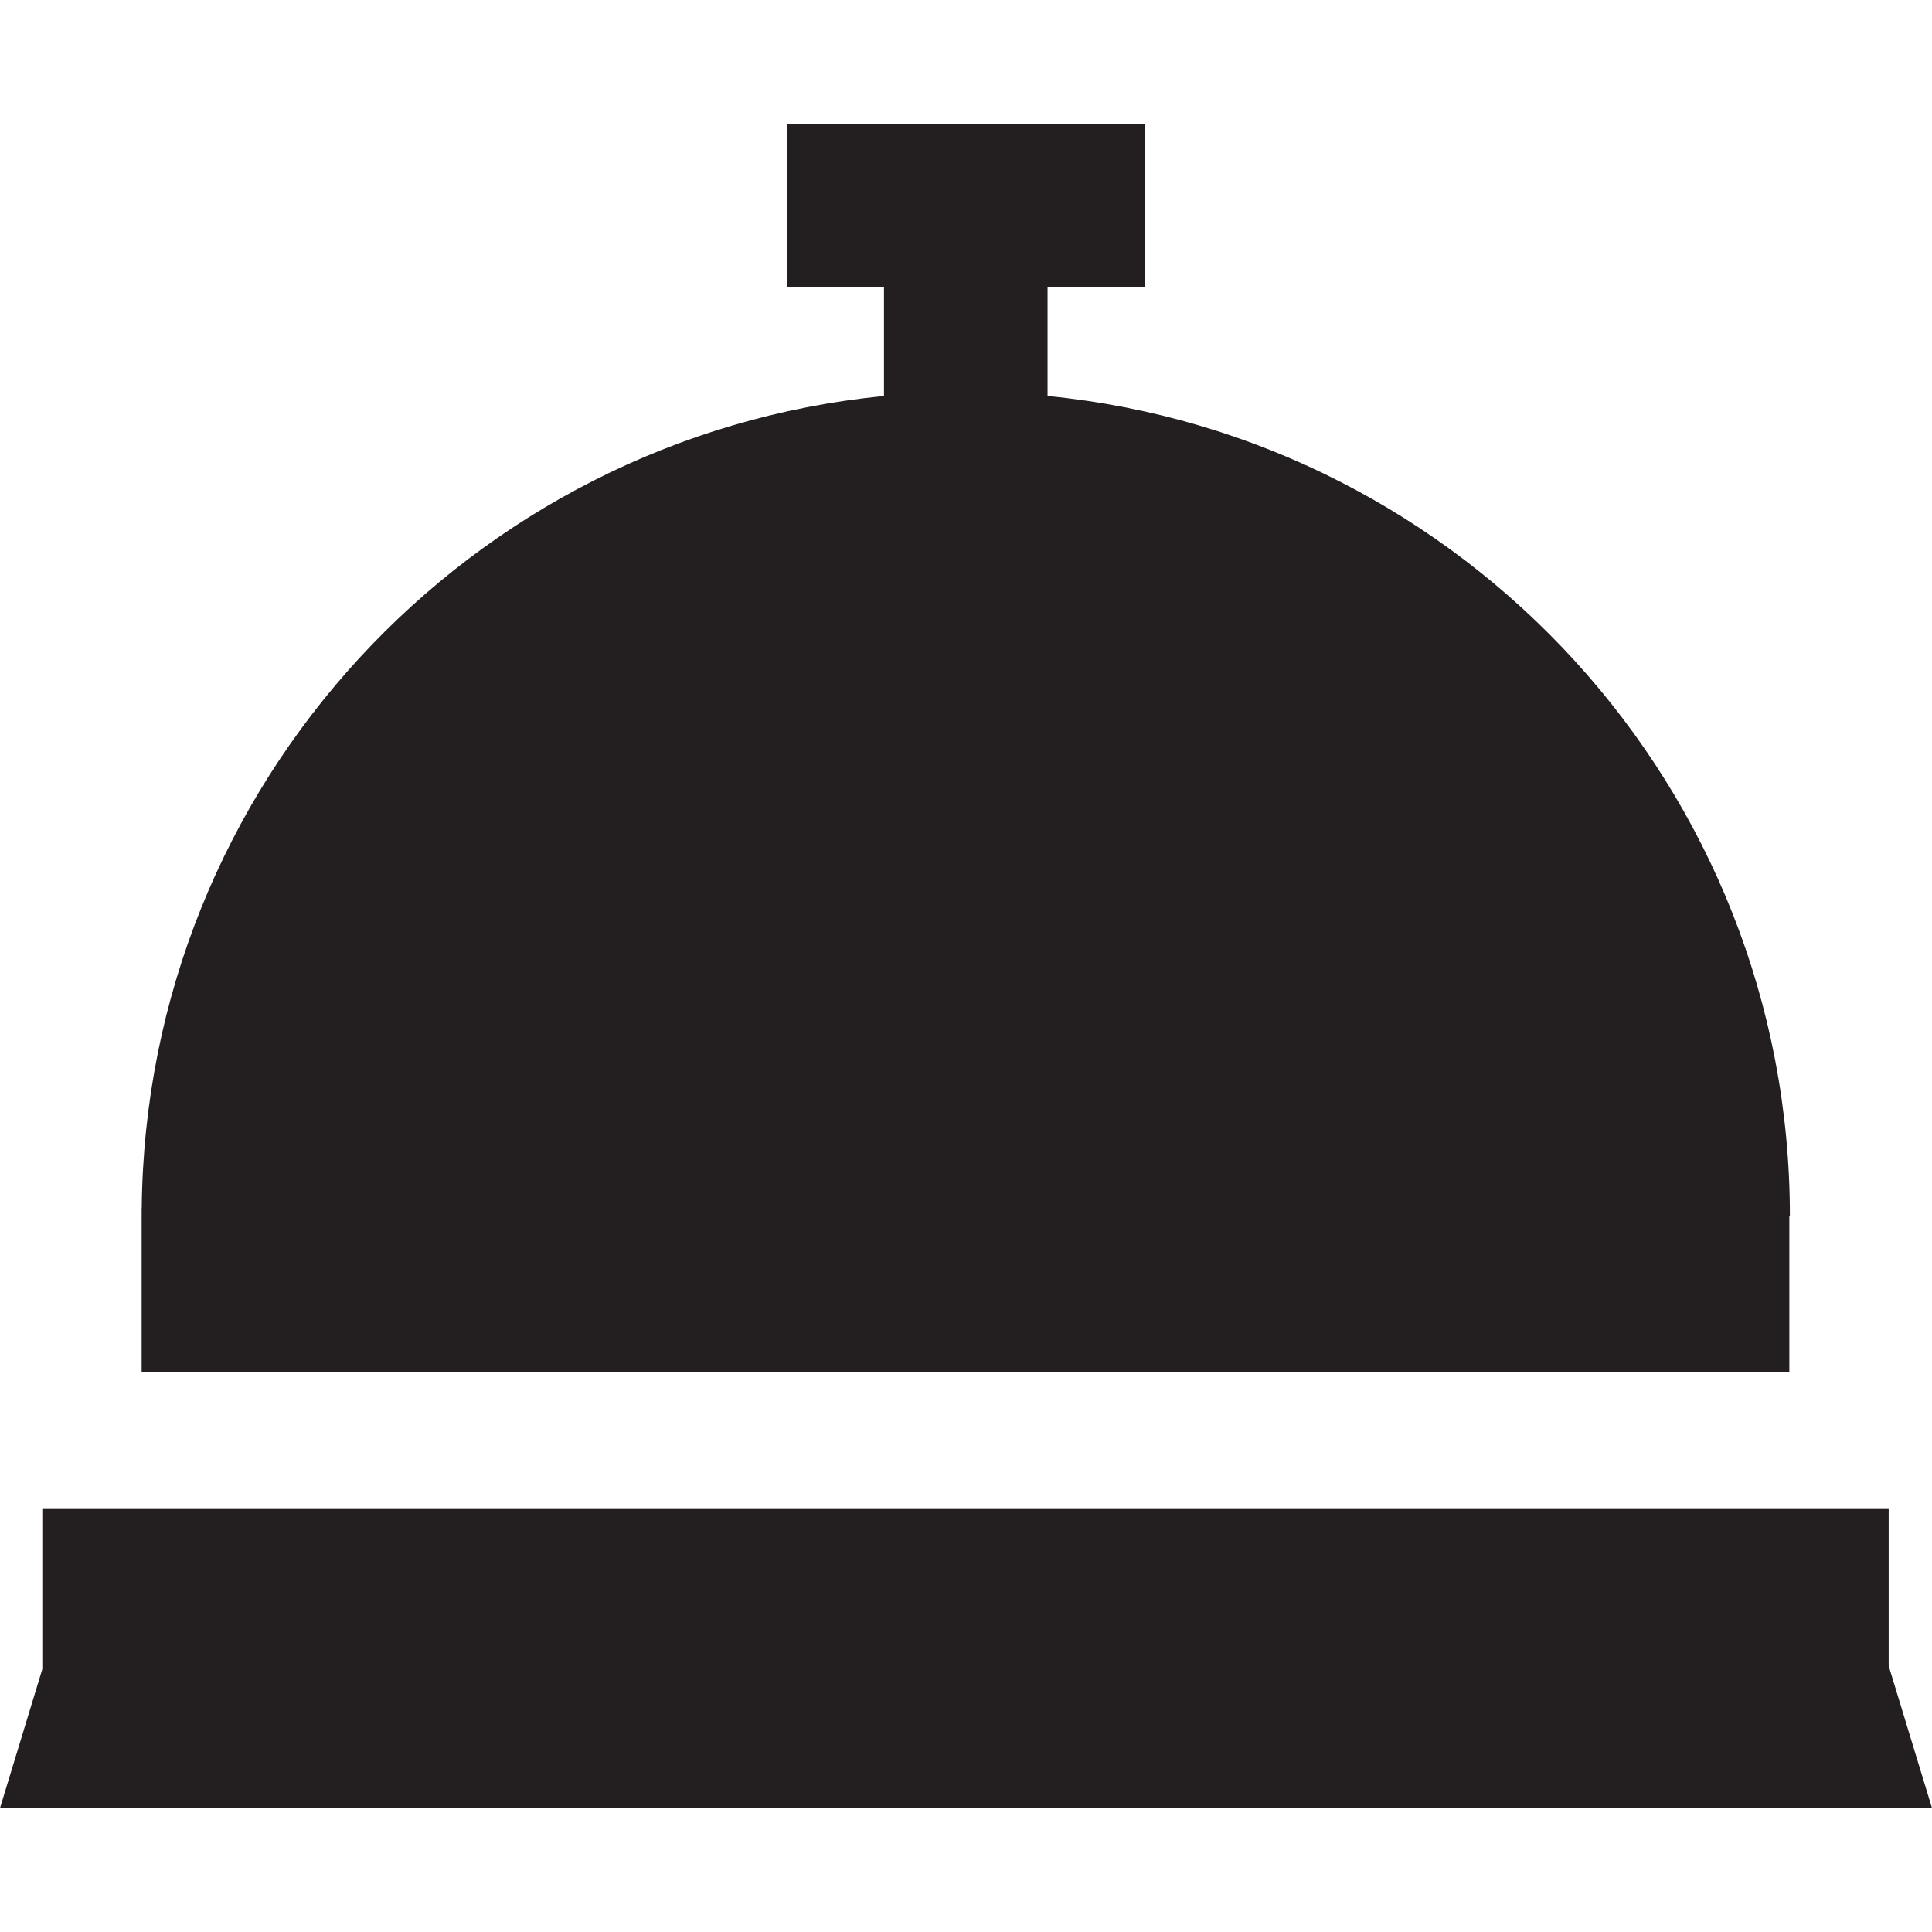
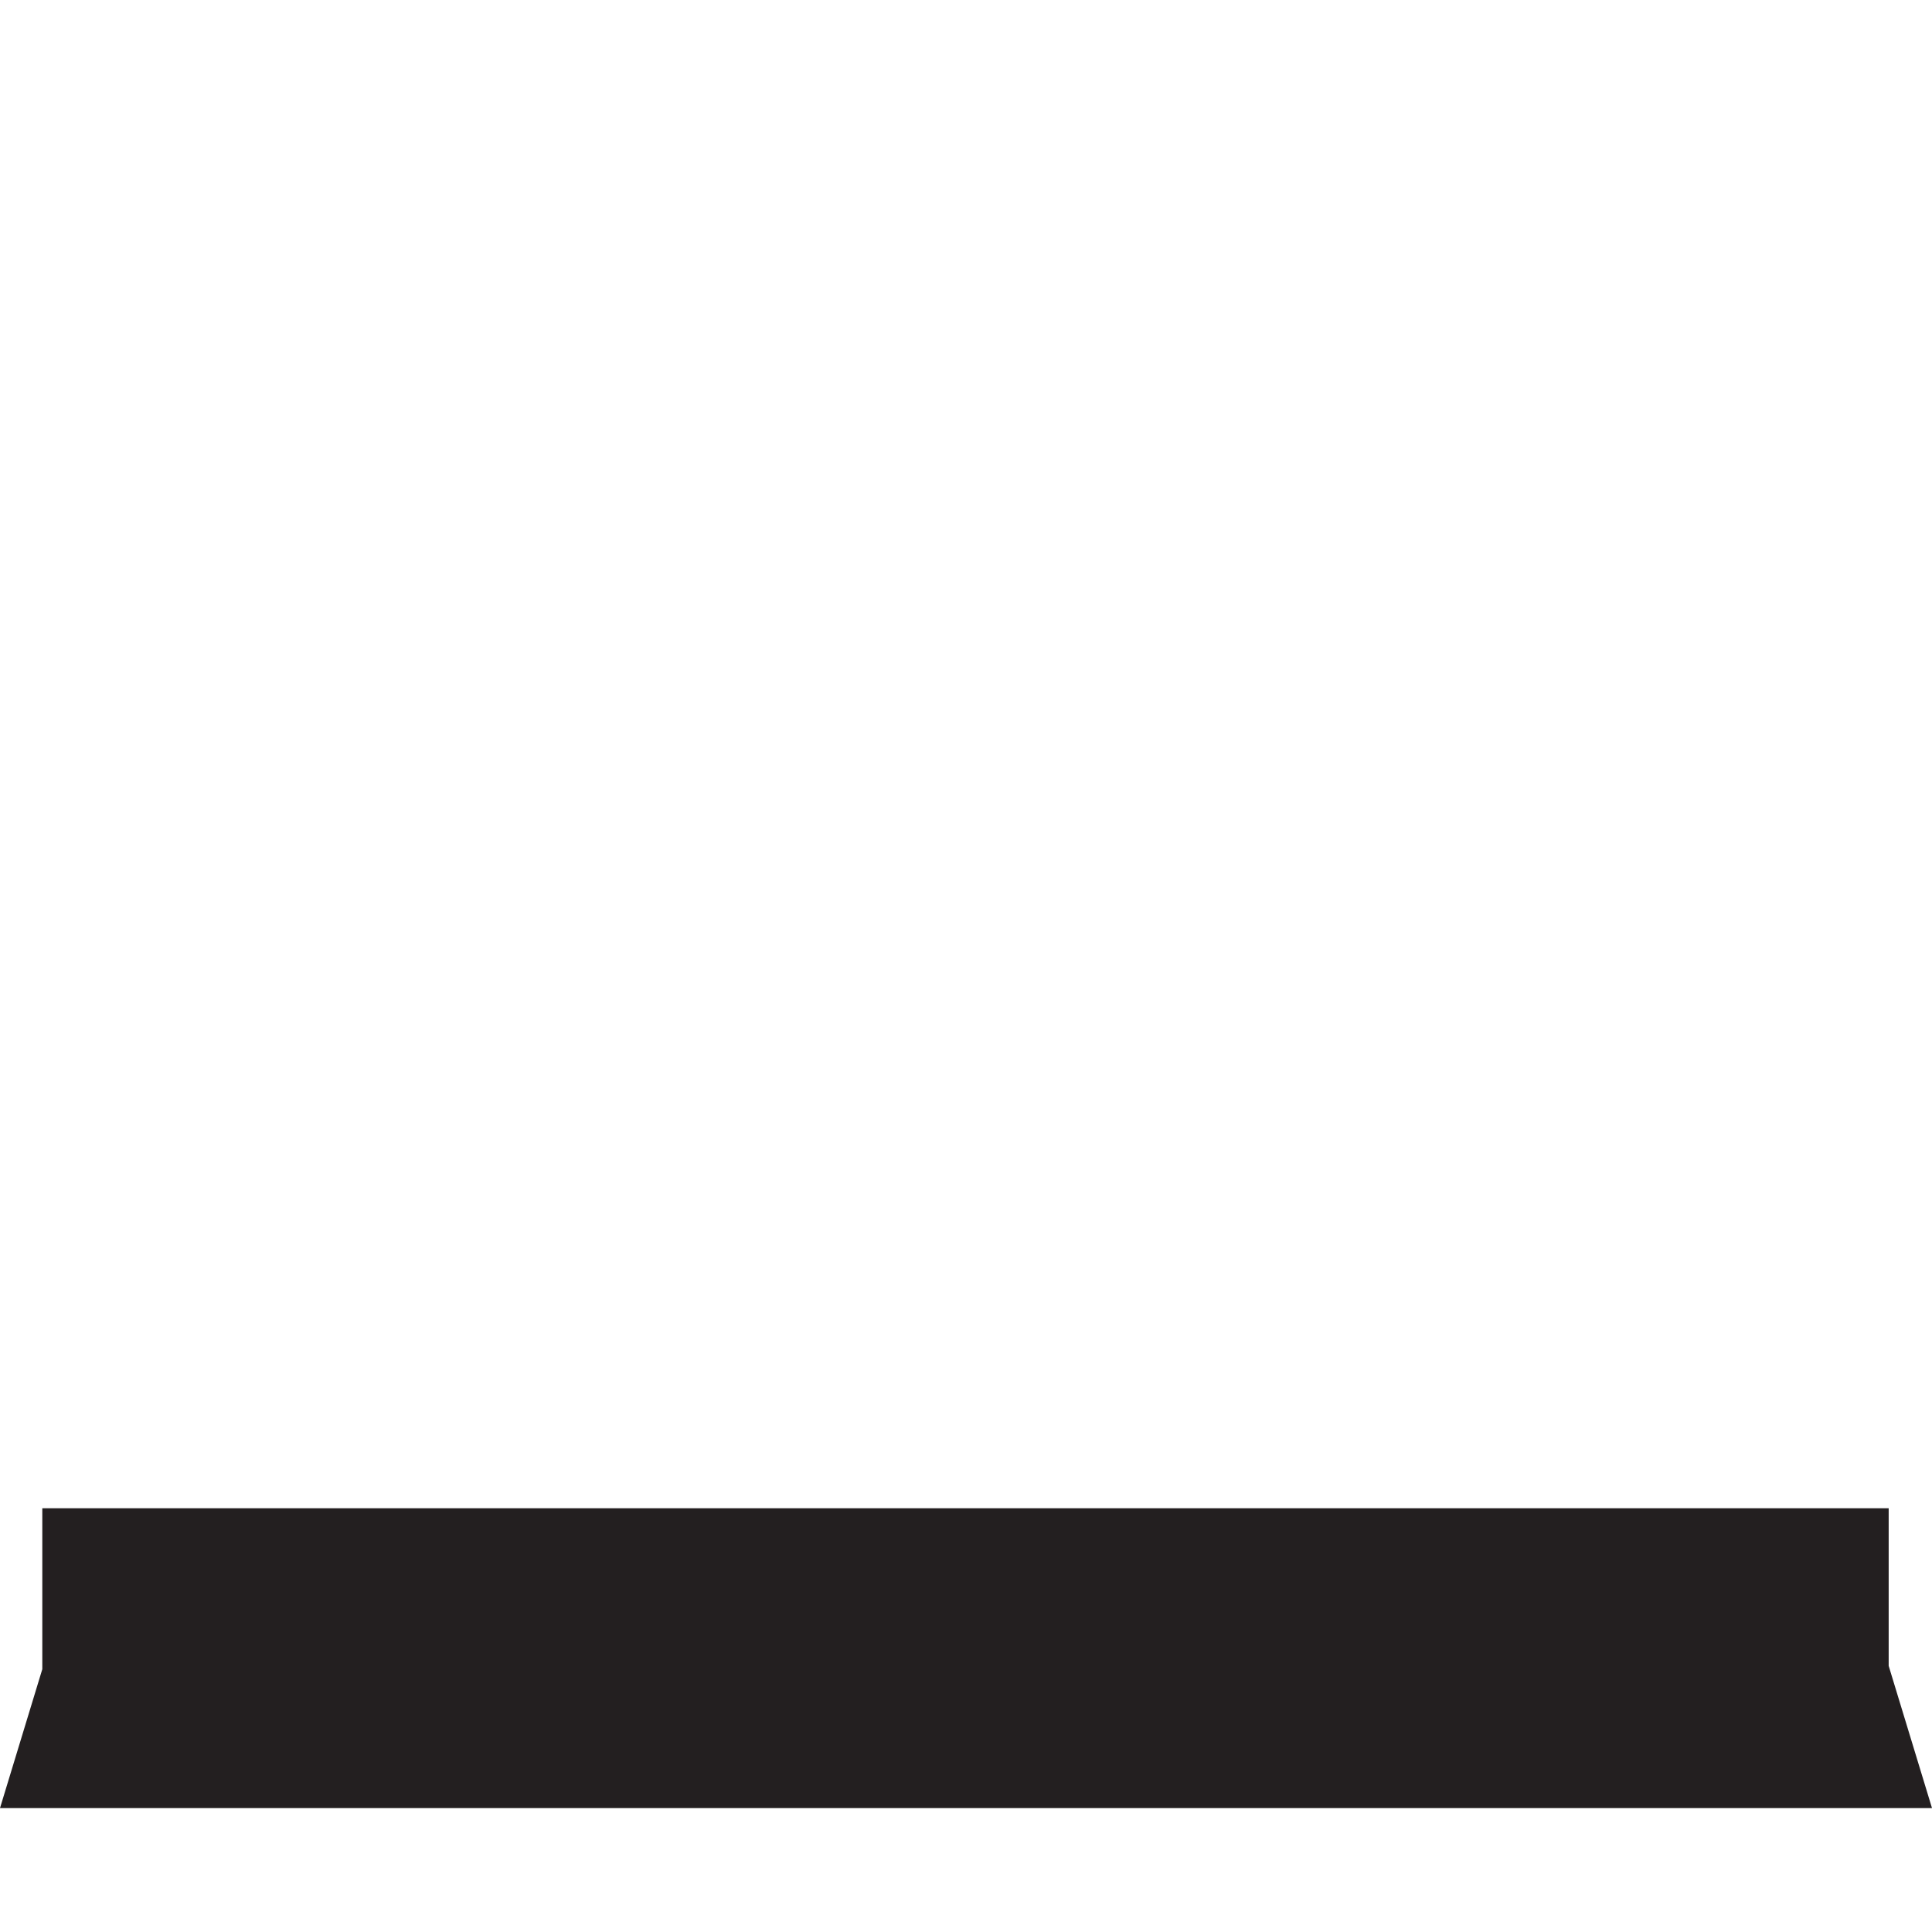
<svg xmlns="http://www.w3.org/2000/svg" version="1.1" id="Capa_1" x="0px" y="0px" viewBox="0 0 413.347 413.347" style="enable-background:new 0 0 413.347 413.347;" xml:space="preserve">
  <g>
    <polygon style="fill:#231F20;" points="413.347,386.835 404.078,356.404 404.078,322.684 9.051,322.684 9.051,357.116 0,386.835     " />
-     <path style="fill:#231F20;" d="M382.826,260.178h0.119v-0.002c0-91.472-69.658-166.671-158.821-175.457V61.511h20.809v-35h-76.617   v35h20.809v23.208c-88.617,8.732-157.955,83.07-158.8,173.782h-0.021v1.675v0.002v33.323h352.523V260.178z" />
  </g>
  <g>
</g>
  <g>
</g>
  <g>
</g>
  <g>
</g>
  <g>
</g>
  <g>
</g>
  <g>
</g>
  <g>
</g>
  <g>
</g>
  <g>
</g>
  <g>
</g>
  <g>
</g>
  <g>
</g>
  <g>
</g>
  <g>
</g>
</svg>